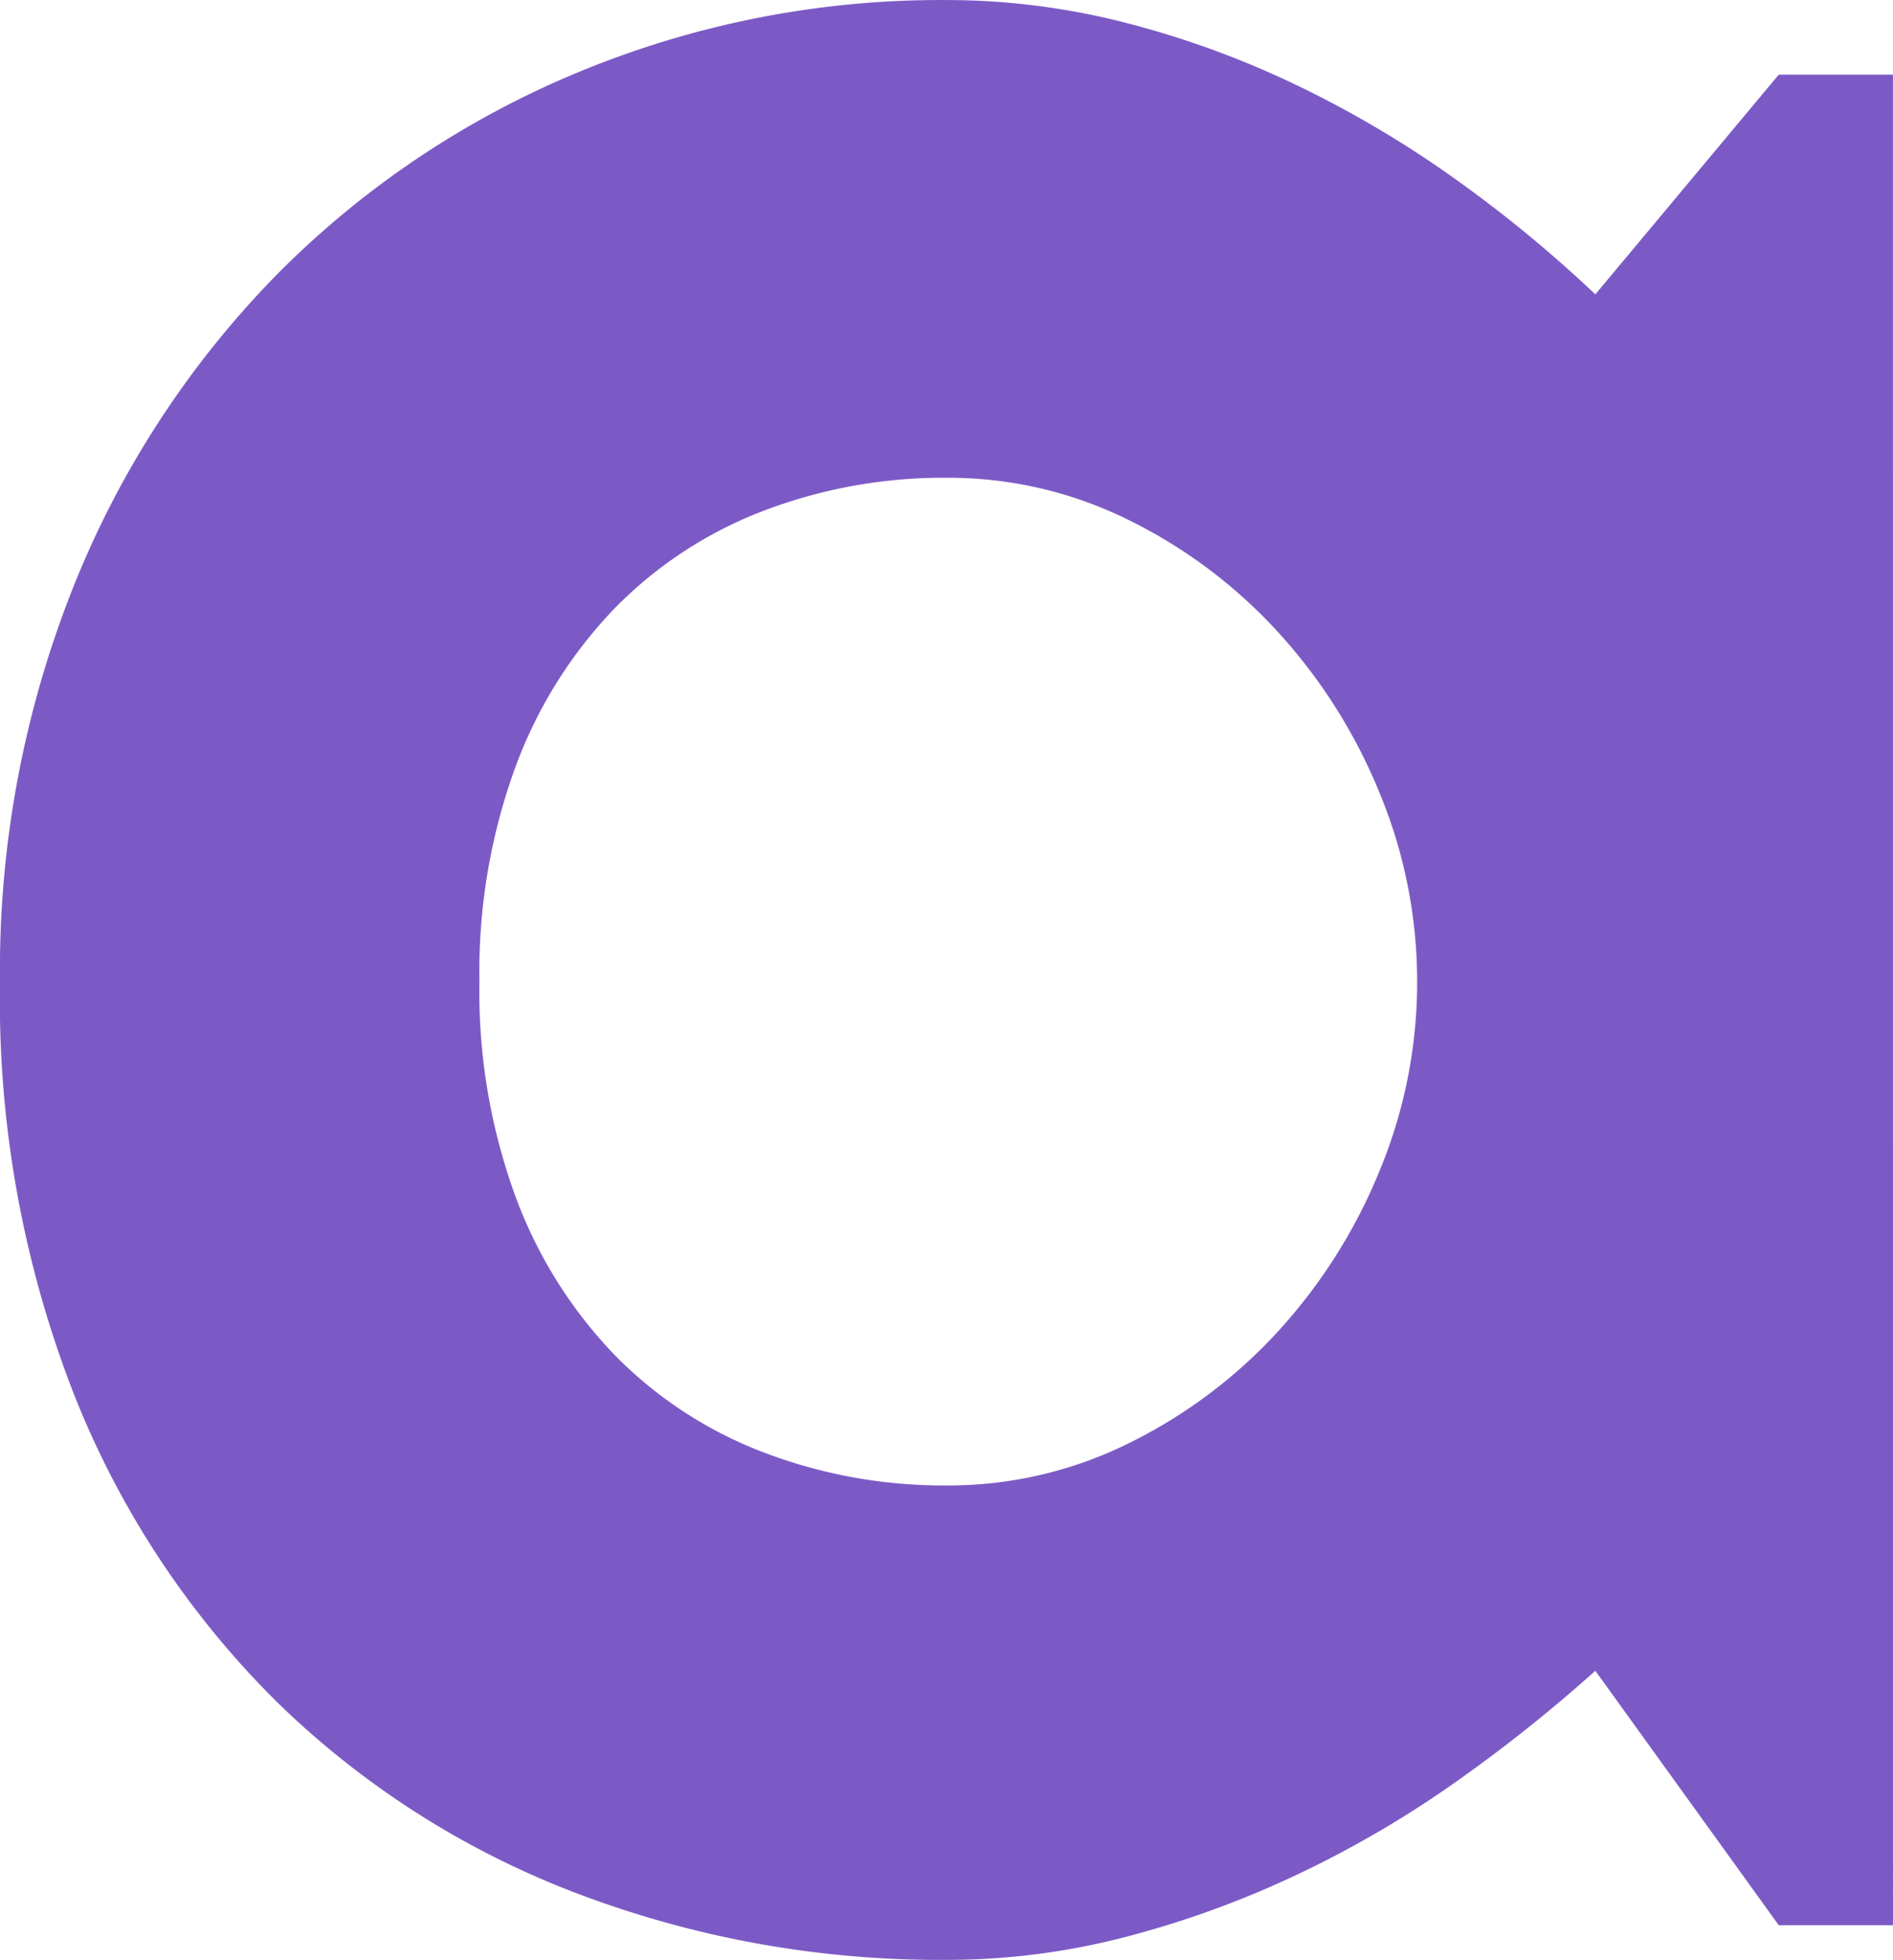
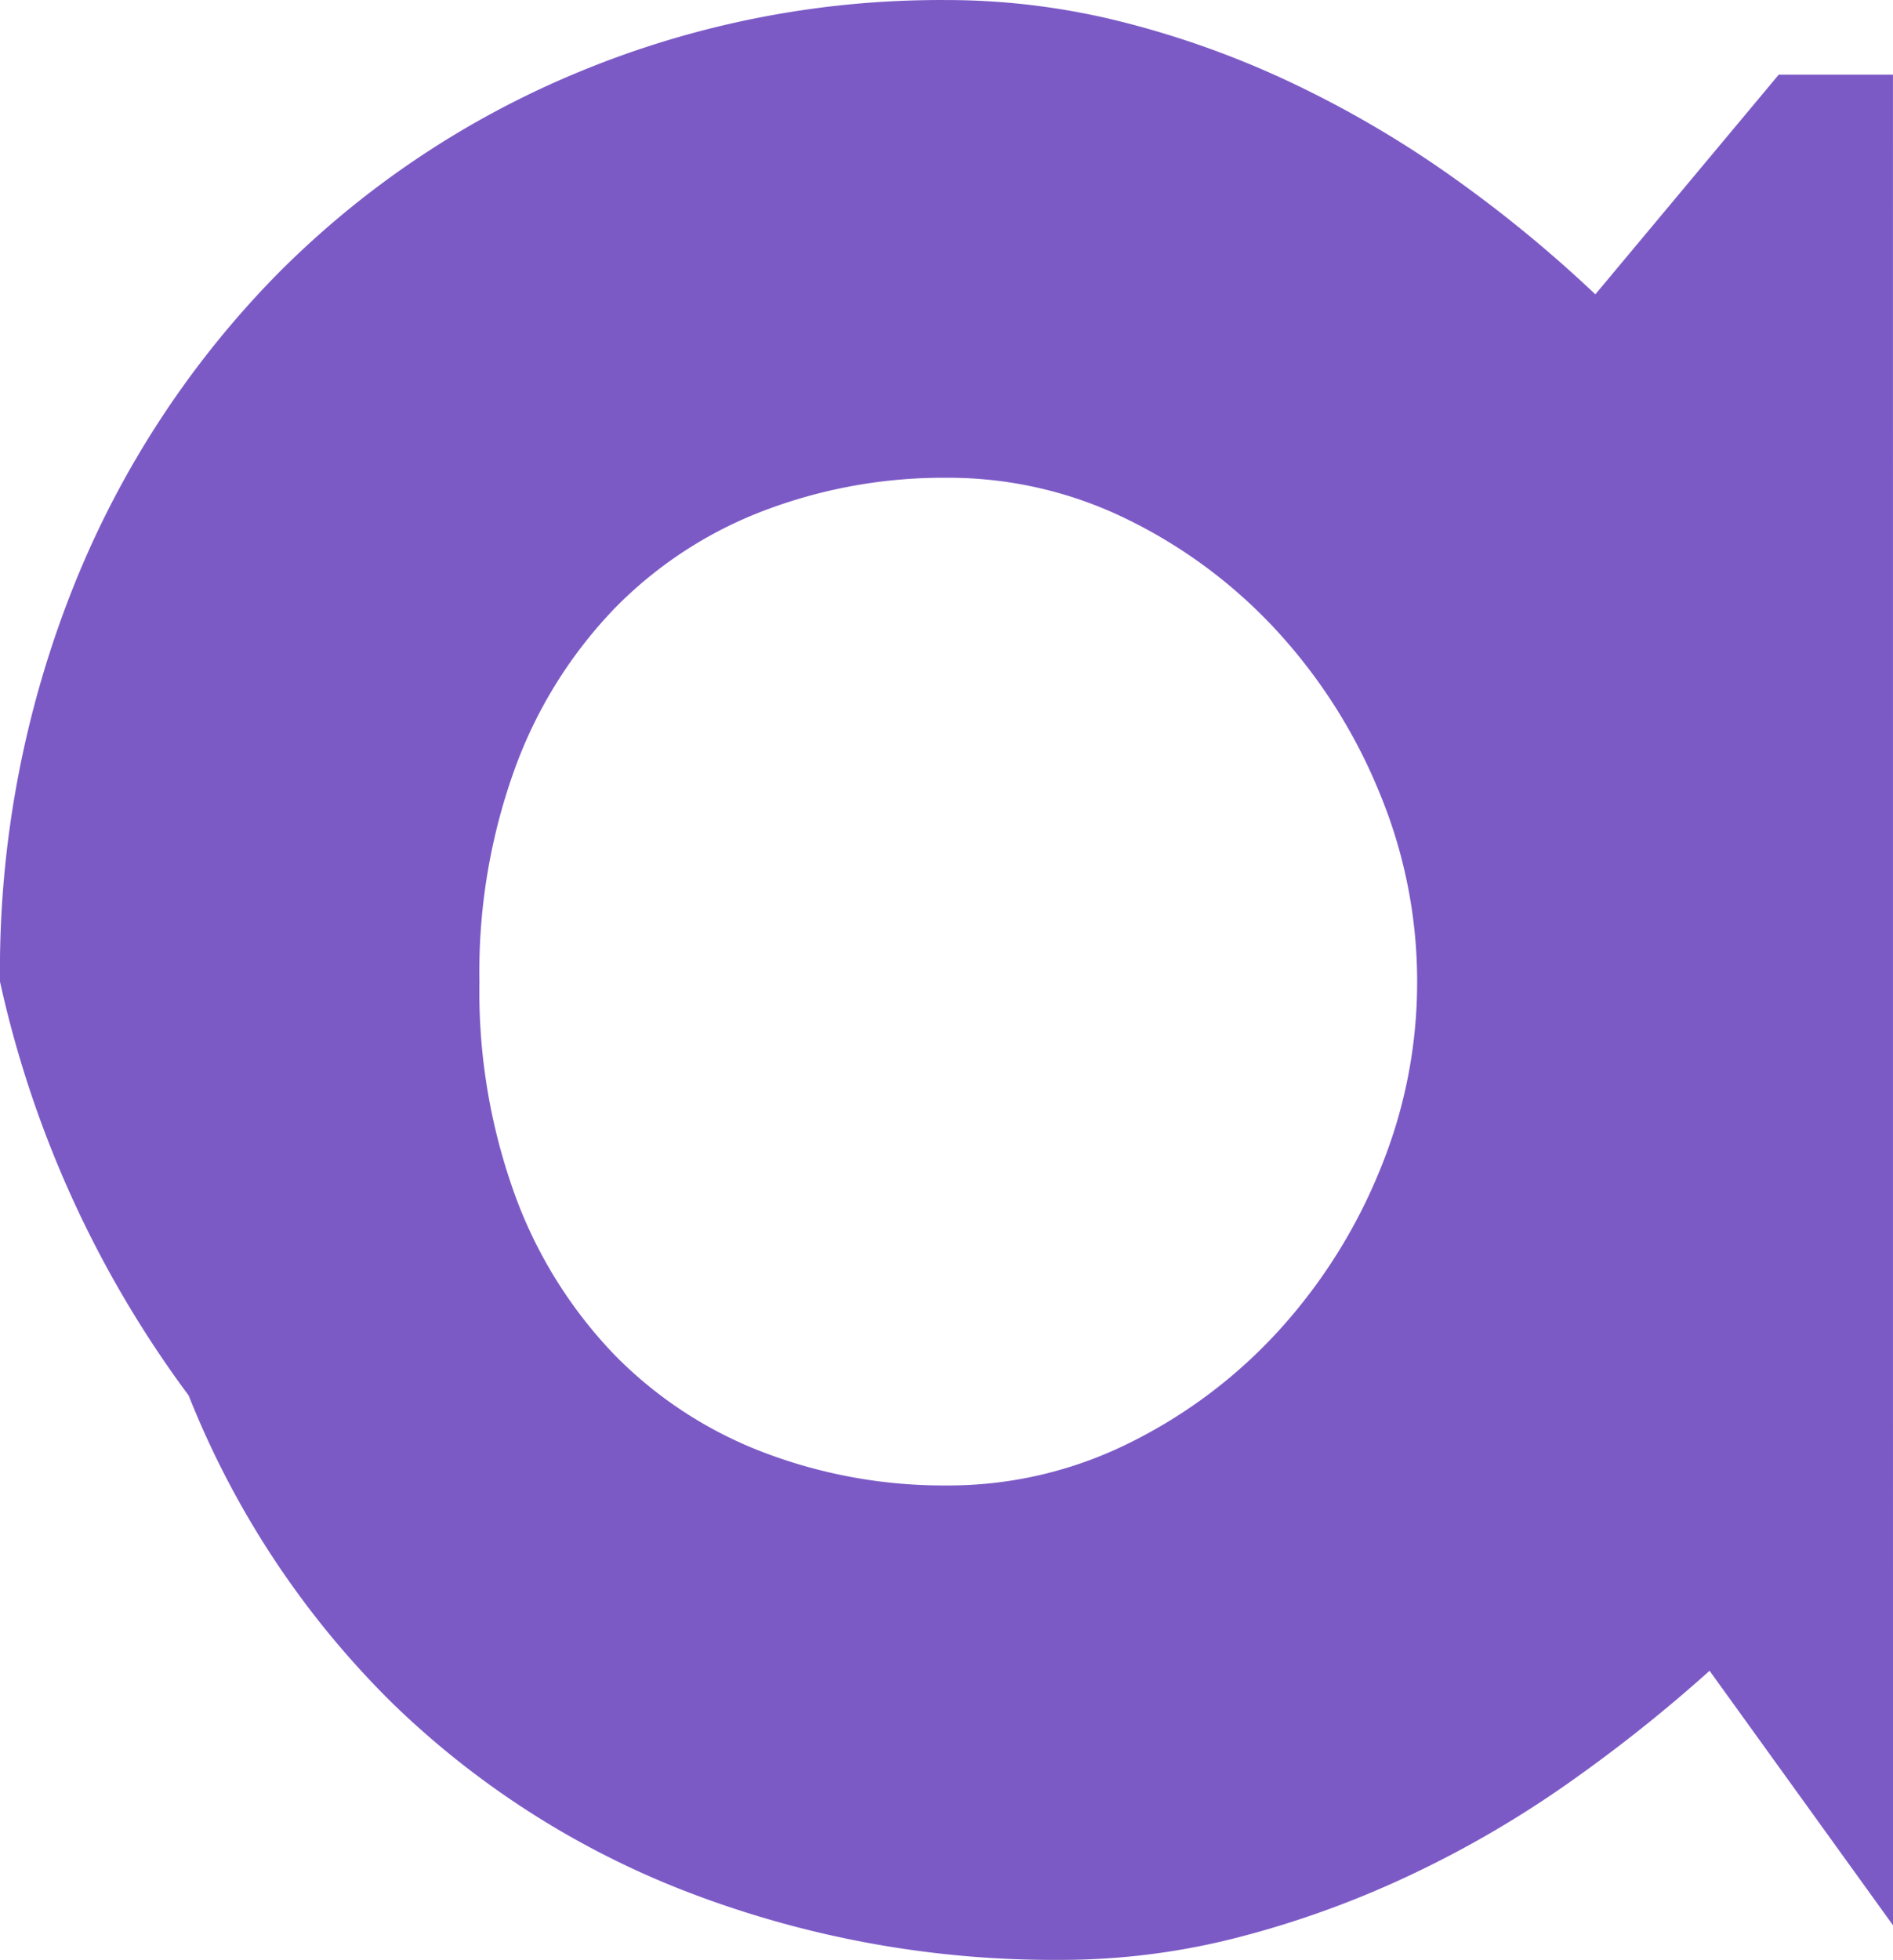
<svg xmlns="http://www.w3.org/2000/svg" width="50" height="51.737" viewBox="0 0 50 51.737">
-   <path id="Path_141" data-name="Path 141" d="M53.649-35.509H50.632l-4.845-6.718a40.143,40.143,0,0,1-3.771,2.994,27.892,27.892,0,0,1-4.182,2.422,25.657,25.657,0,0,1-4.5,1.622,18.718,18.718,0,0,1-4.685.594,26.989,26.989,0,0,1-9.712-1.737,23.073,23.073,0,0,1-7.952-5.05,23.665,23.665,0,0,1-5.37-8.112A28.616,28.616,0,0,1,3.649-60.418,27.306,27.306,0,0,1,5.614-70.907a24.977,24.977,0,0,1,5.37-8.2,24.241,24.241,0,0,1,7.952-5.324,24.974,24.974,0,0,1,9.712-1.9,18.987,18.987,0,0,1,4.707.594,24.389,24.389,0,0,1,4.525,1.645,28.163,28.163,0,0,1,4.182,2.468,34.624,34.624,0,0,1,3.725,3.062l4.845-5.8h3.016ZM41.08-60.418a12.967,12.967,0,0,0-.983-4.959,14.25,14.25,0,0,0-2.674-4.25A13.294,13.294,0,0,0,33.471-72.6a10.725,10.725,0,0,0-4.822-1.12,13.339,13.339,0,0,0-4.822.868A10.979,10.979,0,0,0,19.9-70.29a12.013,12.013,0,0,0-2.628,4.182,15.744,15.744,0,0,0-.96,5.69,15.744,15.744,0,0,0,.96,5.69A12.013,12.013,0,0,0,19.9-50.546a10.979,10.979,0,0,0,3.931,2.559,13.339,13.339,0,0,0,4.822.868,10.725,10.725,0,0,0,4.822-1.12,13.3,13.3,0,0,0,3.953-2.971,14.25,14.25,0,0,0,2.674-4.25A12.967,12.967,0,0,0,41.08-60.418Z" transform="translate(-3.649 86.332)" fill="#7c5ac6" />
+   <path id="Path_141" data-name="Path 141" d="M53.649-35.509l-4.845-6.718a40.143,40.143,0,0,1-3.771,2.994,27.892,27.892,0,0,1-4.182,2.422,25.657,25.657,0,0,1-4.5,1.622,18.718,18.718,0,0,1-4.685.594,26.989,26.989,0,0,1-9.712-1.737,23.073,23.073,0,0,1-7.952-5.05,23.665,23.665,0,0,1-5.37-8.112A28.616,28.616,0,0,1,3.649-60.418,27.306,27.306,0,0,1,5.614-70.907a24.977,24.977,0,0,1,5.37-8.2,24.241,24.241,0,0,1,7.952-5.324,24.974,24.974,0,0,1,9.712-1.9,18.987,18.987,0,0,1,4.707.594,24.389,24.389,0,0,1,4.525,1.645,28.163,28.163,0,0,1,4.182,2.468,34.624,34.624,0,0,1,3.725,3.062l4.845-5.8h3.016ZM41.08-60.418a12.967,12.967,0,0,0-.983-4.959,14.25,14.25,0,0,0-2.674-4.25A13.294,13.294,0,0,0,33.471-72.6a10.725,10.725,0,0,0-4.822-1.12,13.339,13.339,0,0,0-4.822.868A10.979,10.979,0,0,0,19.9-70.29a12.013,12.013,0,0,0-2.628,4.182,15.744,15.744,0,0,0-.96,5.69,15.744,15.744,0,0,0,.96,5.69A12.013,12.013,0,0,0,19.9-50.546a10.979,10.979,0,0,0,3.931,2.559,13.339,13.339,0,0,0,4.822.868,10.725,10.725,0,0,0,4.822-1.12,13.3,13.3,0,0,0,3.953-2.971,14.25,14.25,0,0,0,2.674-4.25A12.967,12.967,0,0,0,41.08-60.418Z" transform="translate(-3.649 86.332)" fill="#7c5ac6" />
</svg>